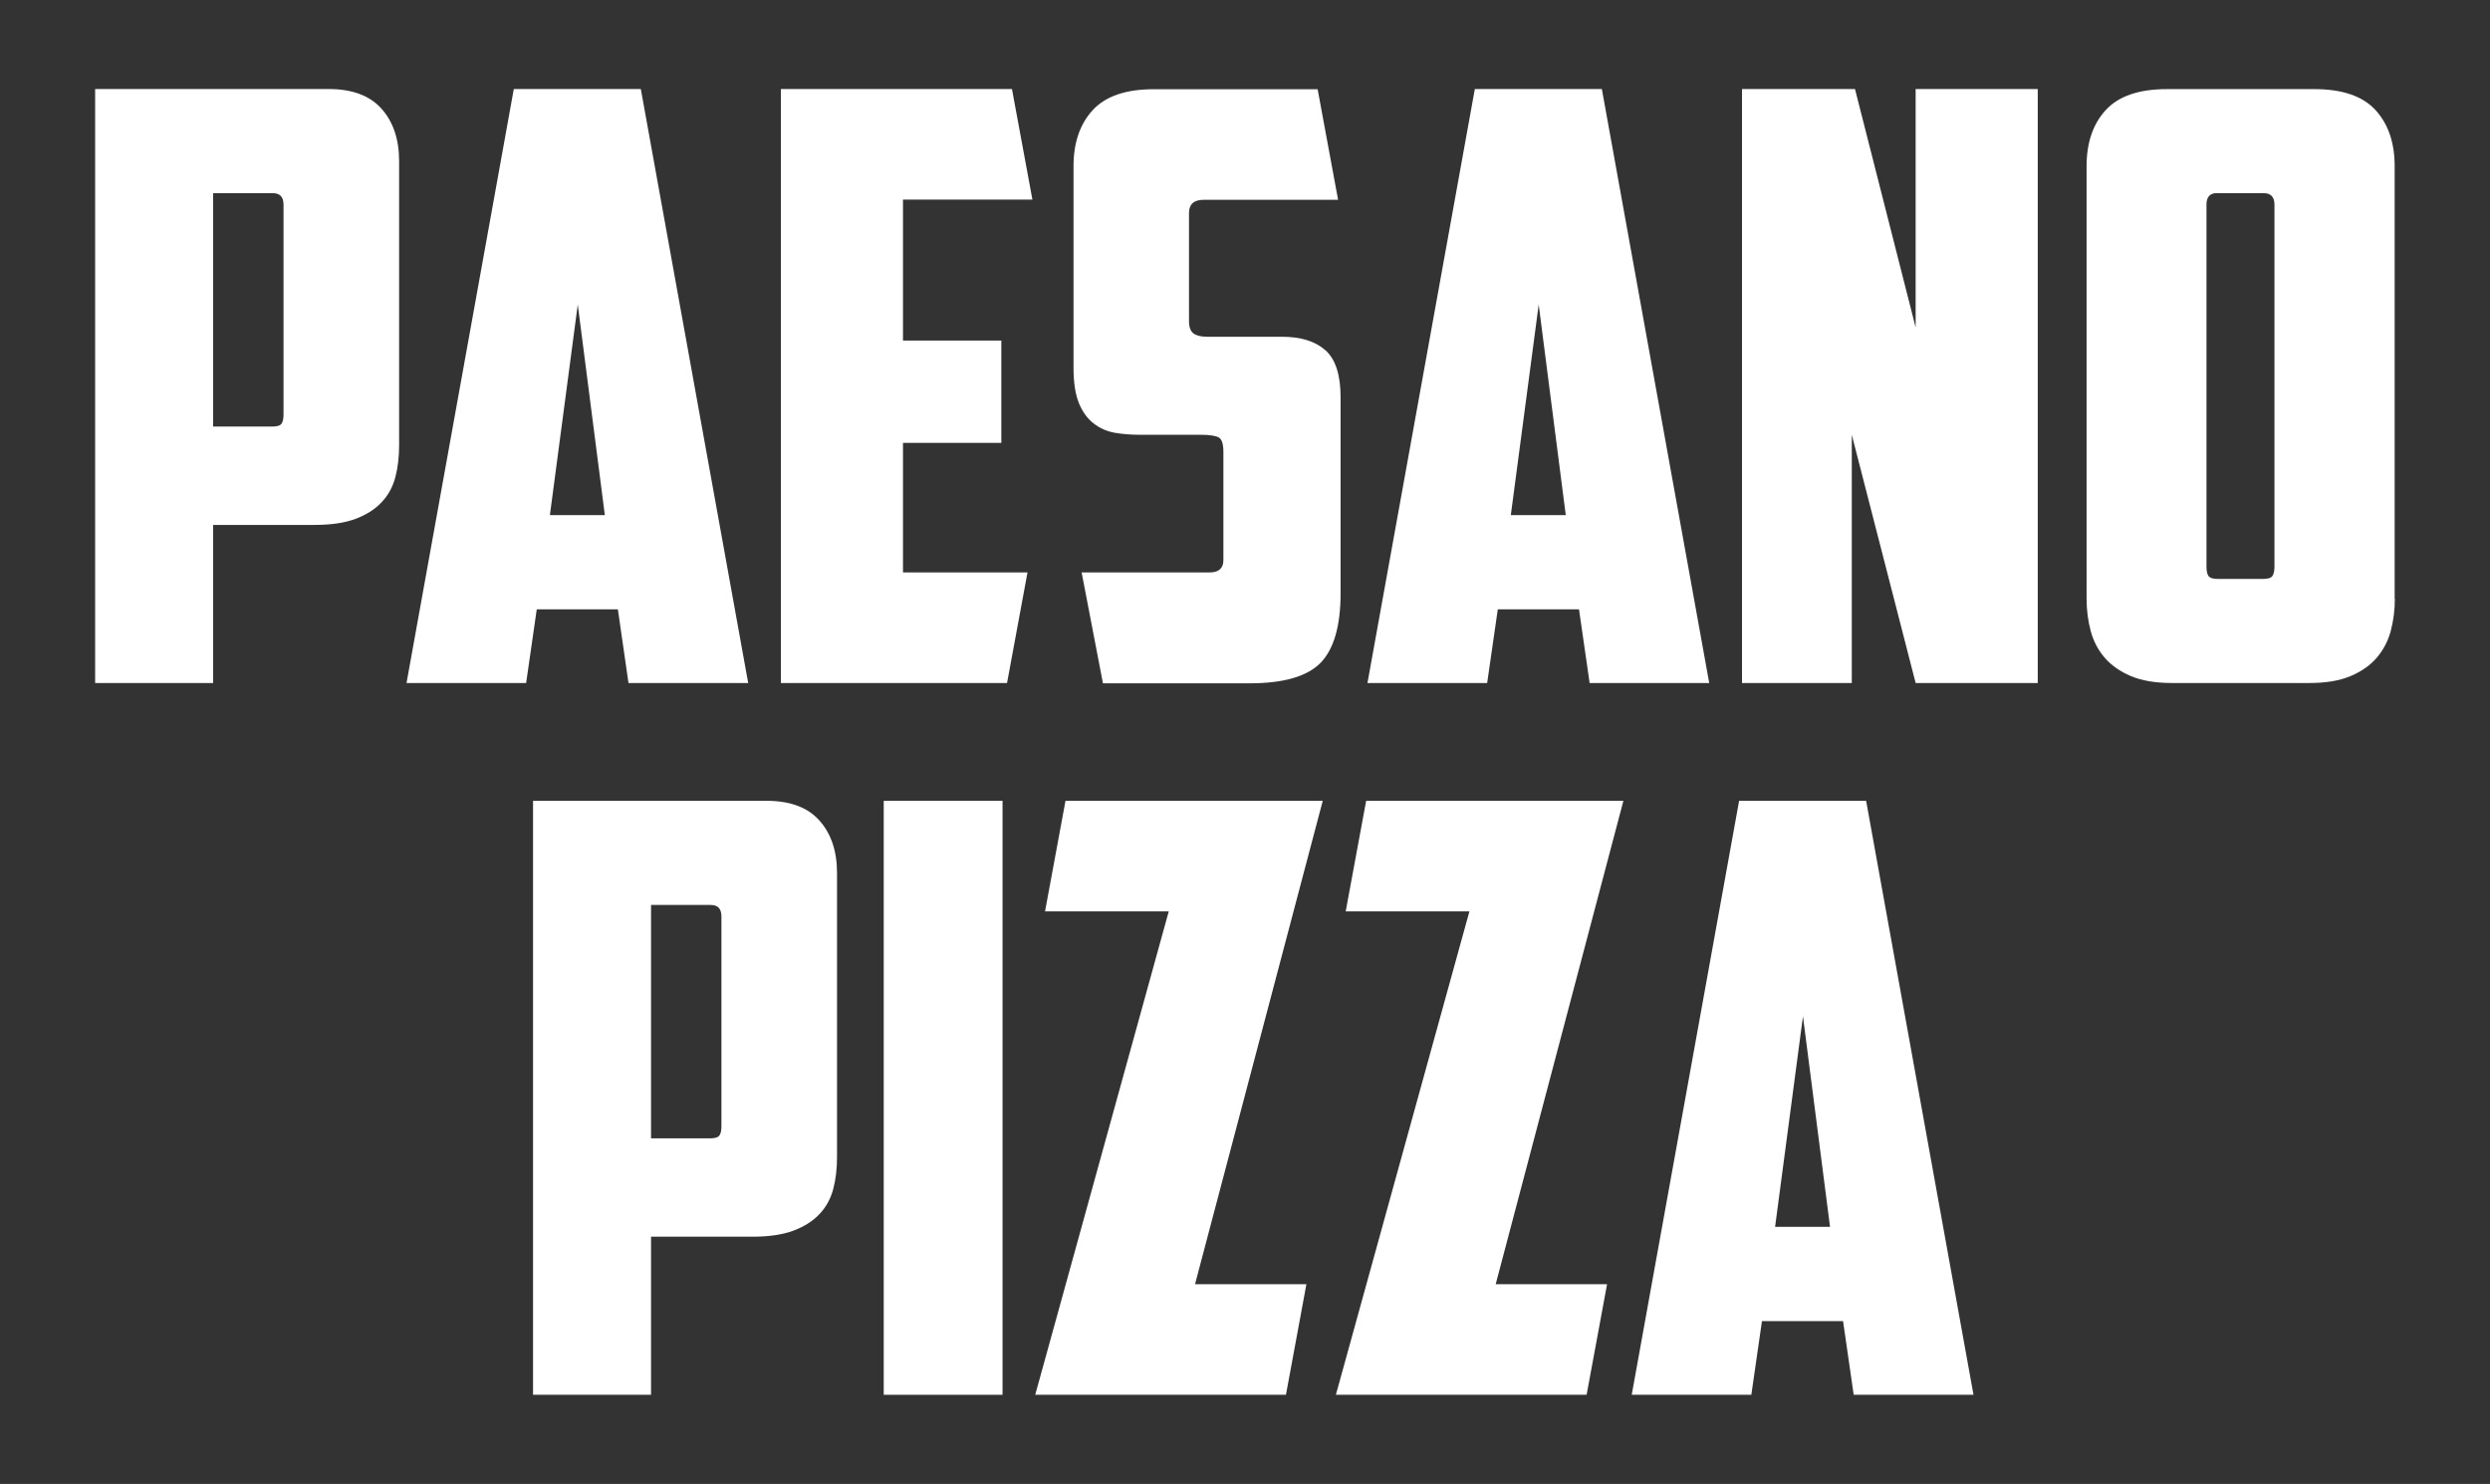
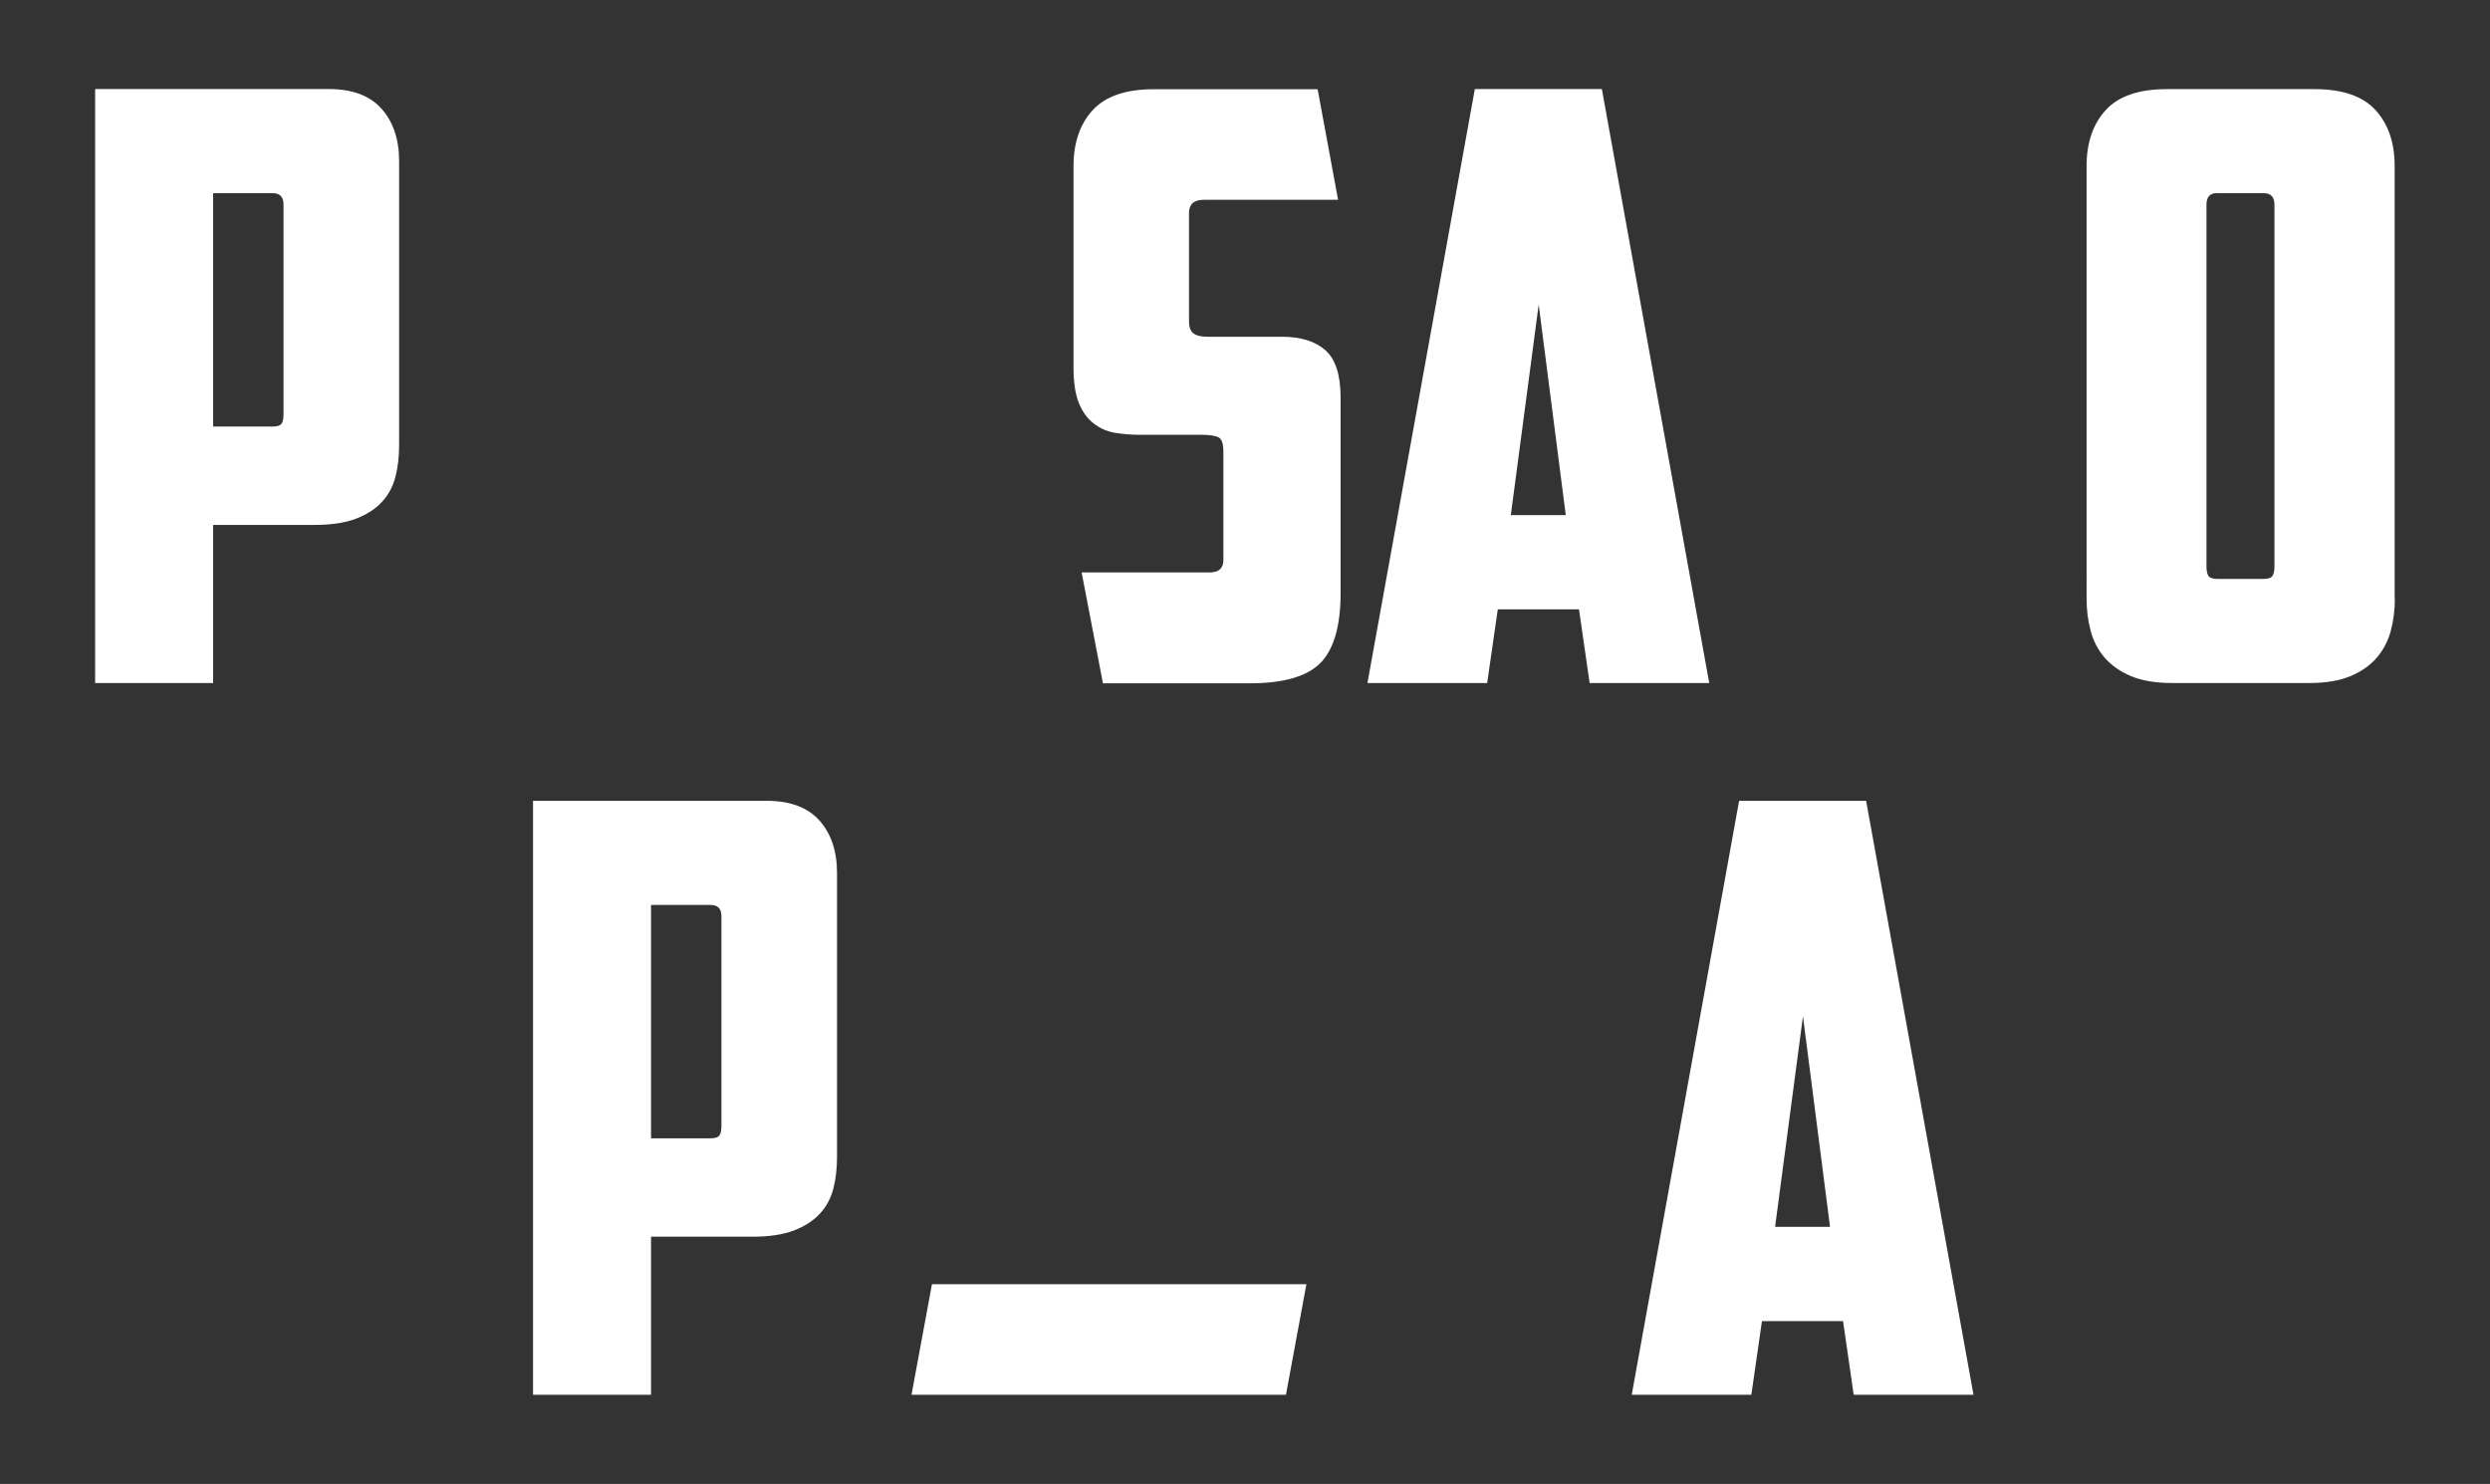
<svg xmlns="http://www.w3.org/2000/svg" version="1.1" id="Layer_1" x="0px" y="0px" viewBox="0 0 248.37 148.02" style="enable-background:new 0 0 248.37 148.02;" xml:space="preserve">
  <rect x="0" y="0" width="248.37" height="148.02" fill="#333333" stroke="none" />
  <style type="text/css">
	.st0{fill:#FFFFFF;}
</style>
  <g>
    <path class="st0" d="M32.78,8.88c2.34,0,4.1,0.65,5.27,1.96c1.17,1.31,1.76,3.05,1.76,5.23v28.36c0,1.14-0.12,2.19-0.37,3.15   c-0.25,0.95-0.69,1.79-1.35,2.49c-0.65,0.71-1.53,1.27-2.61,1.68c-1.09,0.41-2.45,0.61-4.09,0.61H21.26v15.77H9.49V8.88H32.78z    M21.26,19.26v23.29h5.88c0.49,0,0.8-0.09,0.94-0.29c0.14-0.19,0.2-0.5,0.2-0.94V20.41c0-0.76-0.35-1.14-1.06-1.14H21.26z" />
-     <path class="st0" d="M53.54,60.78l-1.06,7.35H40.55L51.25,8.88h12.67l10.71,59.25H62.69l-1.06-7.35H53.54z M54.85,51.38h5.48   l-2.7-21L54.85,51.38z" />
-     <path class="st0" d="M77.89,8.88h23.05l2.04,11.03H90.07v14.06h9.81v10.21h-9.81V57.1h12.42l-2.04,11.03H77.89V8.88z" />
    <path class="st0" d="M110.01,68.13l-2.12-11.03h12.75c0.93,0,1.39-0.41,1.39-1.23V45.09c0-0.82-0.16-1.31-0.49-1.47   c-0.33-0.16-0.9-0.25-1.72-0.25h-6.13c-0.87,0-1.7-0.07-2.49-0.2c-0.79-0.14-1.5-0.45-2.12-0.94c-0.63-0.49-1.12-1.17-1.47-2.04   c-0.35-0.87-0.53-2.04-0.53-3.51v-20.1c0-2.34,0.64-4.21,1.92-5.6c1.28-1.39,3.31-2.08,6.09-2.08h16.34l2.04,11.03h-13.4   c-0.98,0-1.47,0.44-1.47,1.31v10.79c0,0.6,0.15,1.01,0.45,1.23c0.3,0.22,0.75,0.33,1.35,0.33h7.44c1.91,0,3.36,0.45,4.37,1.35   c1.01,0.9,1.51,2.47,1.51,4.7v19.53c0,3.27-0.67,5.58-2,6.95c-1.34,1.36-3.69,2.04-7.07,2.04H110.01z" />
    <path class="st0" d="M149.4,60.78l-1.06,7.35H136.4l10.71-59.25h12.67l10.71,59.25h-11.93l-1.06-7.35H149.4z M150.7,51.38h5.48   l-2.7-21L150.7,51.38z" />
-     <path class="st0" d="M173.75,8.88h11.28l6.05,23.78V8.88h12.18v59.25h-12.18l-6.37-24.76v24.76h-10.95V8.88z" />
    <path class="st0" d="M238.88,59.71c0,1.14-0.14,2.22-0.41,3.23c-0.27,1.01-0.74,1.89-1.39,2.66c-0.65,0.76-1.53,1.38-2.62,1.84   c-1.09,0.46-2.45,0.69-4.09,0.69h-13.73c-1.63,0-3-0.23-4.09-0.69s-1.96-1.08-2.62-1.84c-0.65-0.76-1.12-1.65-1.39-2.66   c-0.27-1.01-0.41-2.08-0.41-3.23V16.57c0-2.34,0.64-4.21,1.92-5.6c1.28-1.39,3.31-2.08,6.09-2.08h14.71c2.78,0,4.81,0.69,6.09,2.08   c1.28,1.39,1.92,3.26,1.92,5.6V59.71z M221.15,19.26c-0.71,0-1.06,0.38-1.06,1.14v36.12c0,0.44,0.07,0.75,0.2,0.94   c0.14,0.19,0.45,0.29,0.94,0.29h4.49c0.49,0,0.8-0.09,0.94-0.29c0.14-0.19,0.21-0.5,0.21-0.94V20.41c0-0.76-0.36-1.14-1.06-1.14   H221.15z" />
    <path class="st0" d="M76.46,79.88c2.34,0,4.1,0.65,5.27,1.96c1.17,1.31,1.76,3.05,1.76,5.23v28.36c0,1.14-0.12,2.19-0.37,3.15   c-0.25,0.95-0.69,1.79-1.35,2.49c-0.65,0.71-1.53,1.27-2.61,1.68c-1.09,0.41-2.45,0.61-4.09,0.61H64.94v15.77H53.17V79.88H76.46z    M64.94,90.26v23.29h5.88c0.49,0,0.8-0.09,0.94-0.29c0.14-0.19,0.2-0.5,0.2-0.94V91.41c0-0.76-0.35-1.14-1.06-1.14H64.94z" />
-     <path class="st0" d="M88.15,79.88H100v59.25H88.15V79.88z" />
-     <path class="st0" d="M119.2,128.1h11.11l-2.04,11.03h-25.01l13.32-48.22h-12.34l2.04-11.03h25.66L119.2,128.1z" />
-     <path class="st0" d="M149.19,128.1h11.11l-2.04,11.03h-25.01l13.32-48.22h-12.34l2.04-11.03h25.66L149.19,128.1z" />
+     <path class="st0" d="M119.2,128.1h11.11l-2.04,11.03h-25.01h-12.34l2.04-11.03h25.66L119.2,128.1z" />
    <path class="st0" d="M175.75,131.78l-1.06,7.35h-11.93l10.71-59.25h12.67l10.71,59.25H184.9l-1.06-7.35H175.75z M177.06,122.38   h5.48l-2.7-21L177.06,122.38z" />
  </g>
</svg>